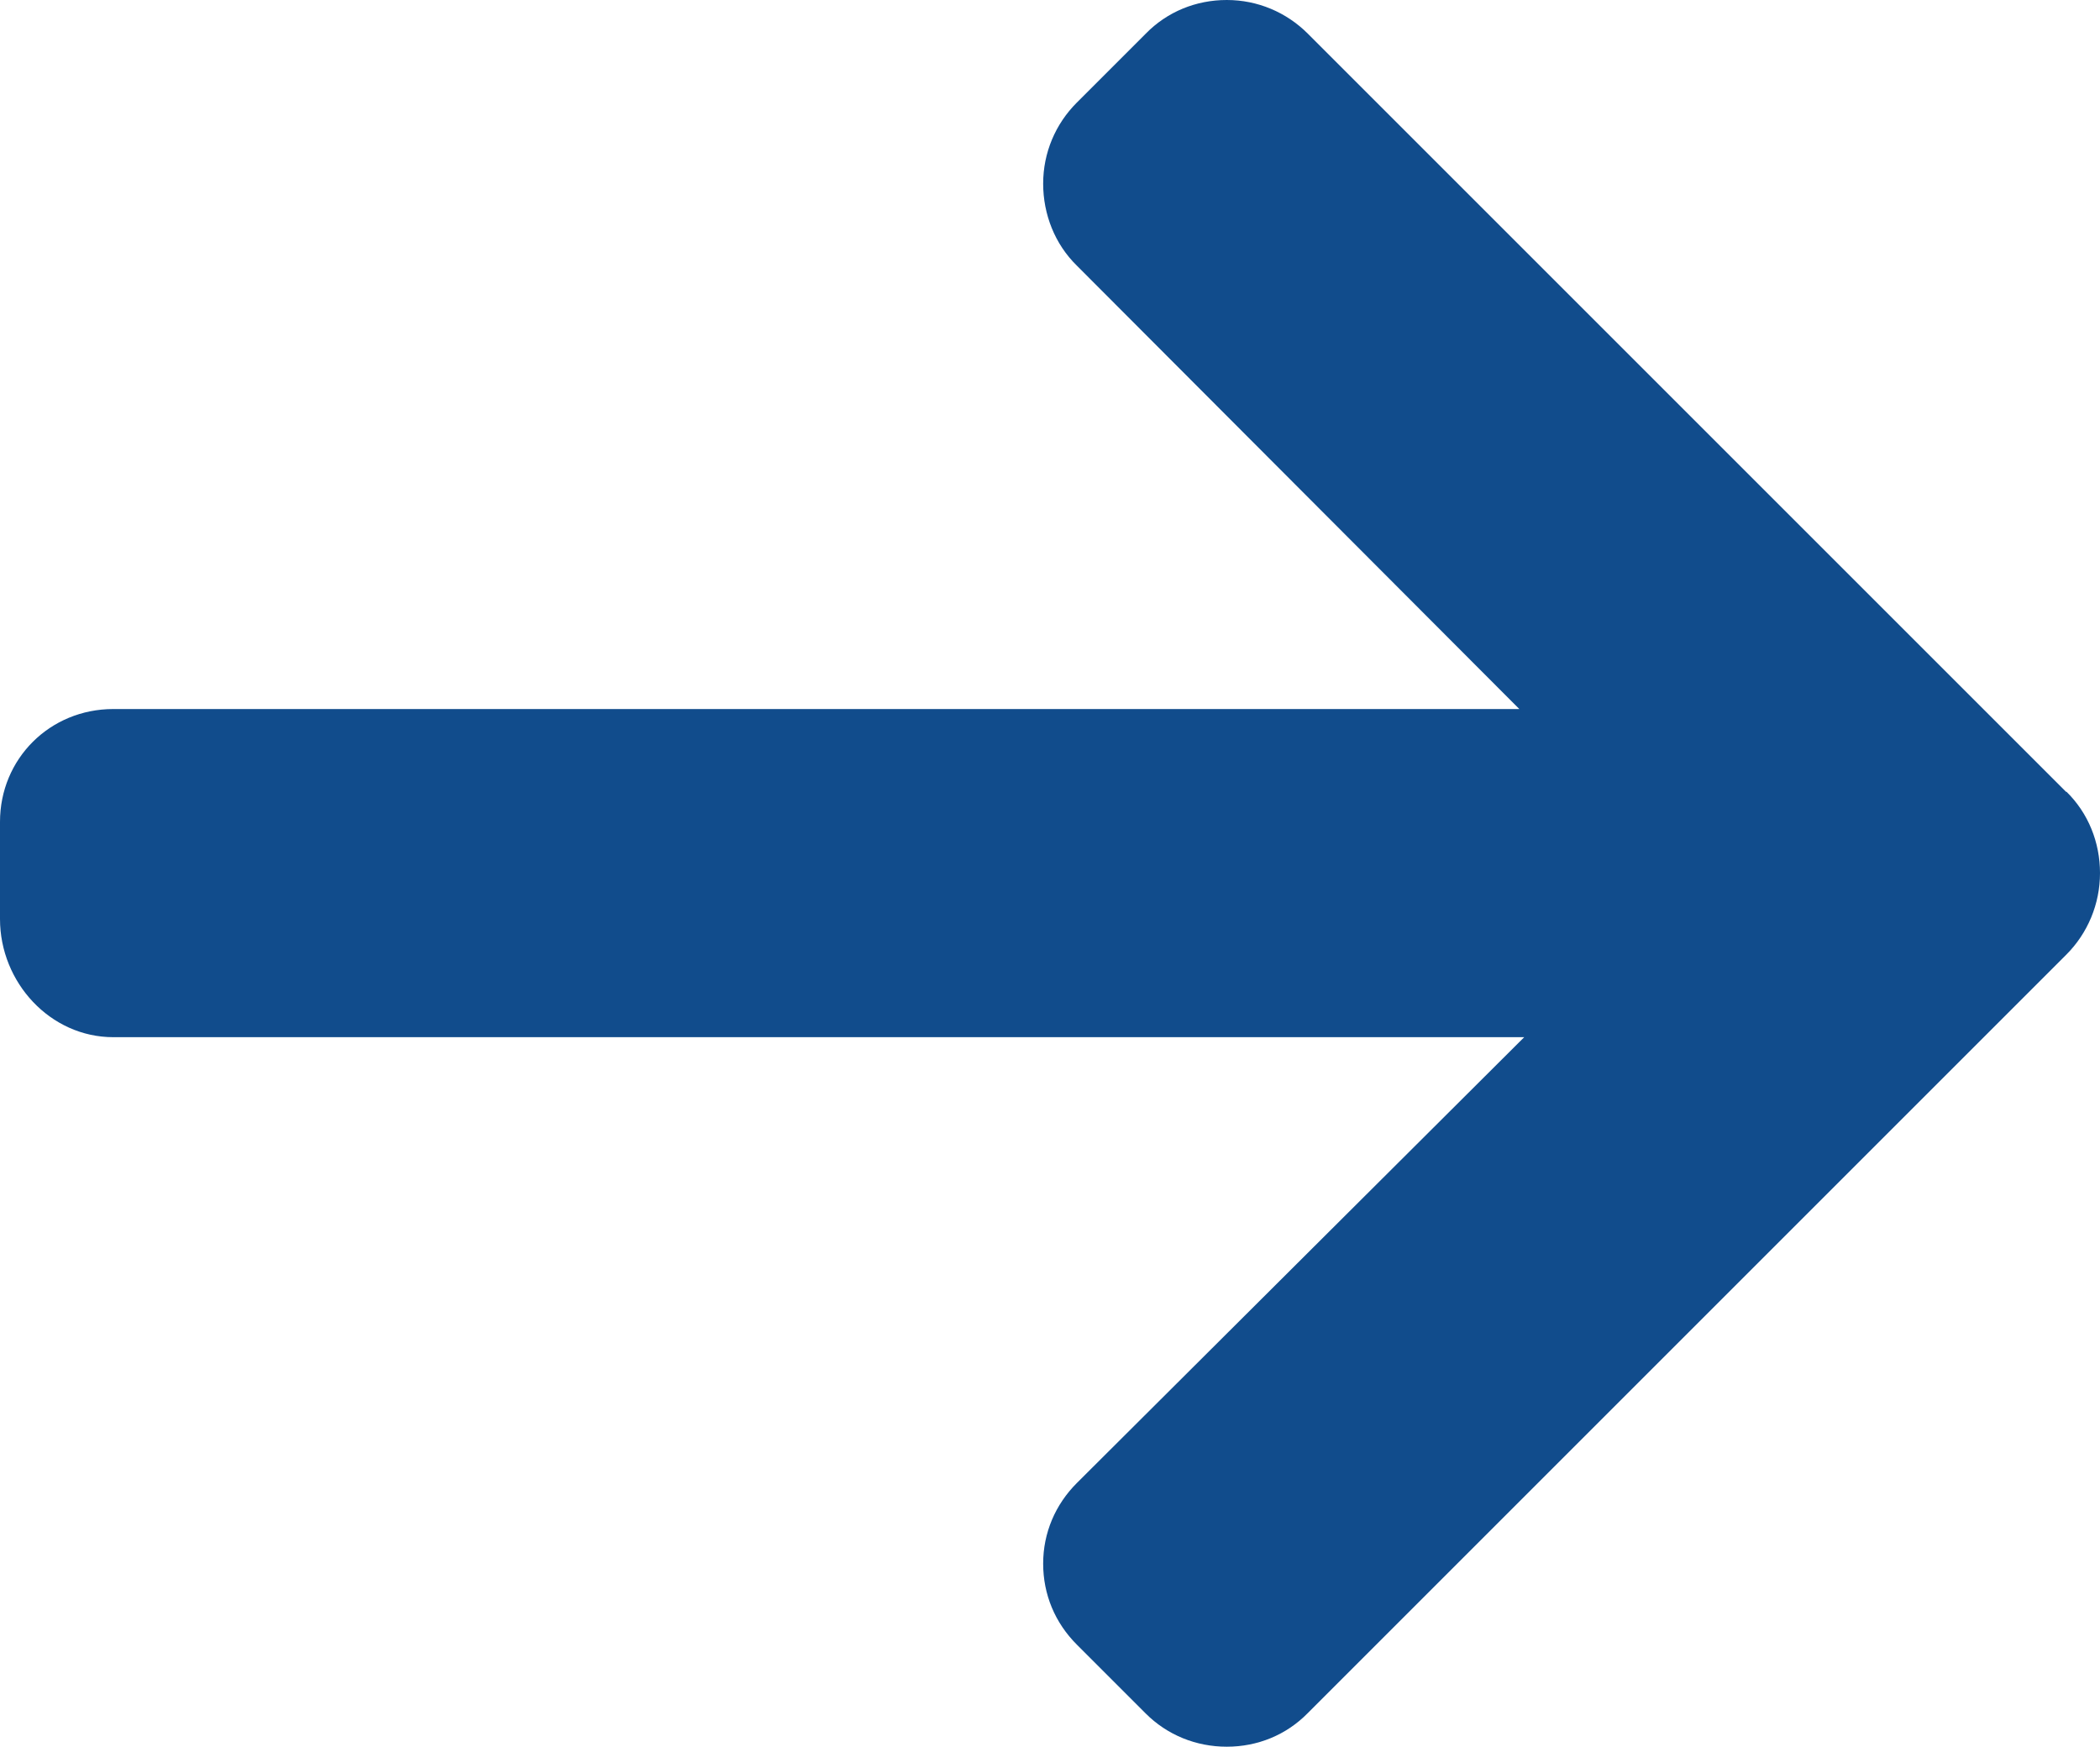
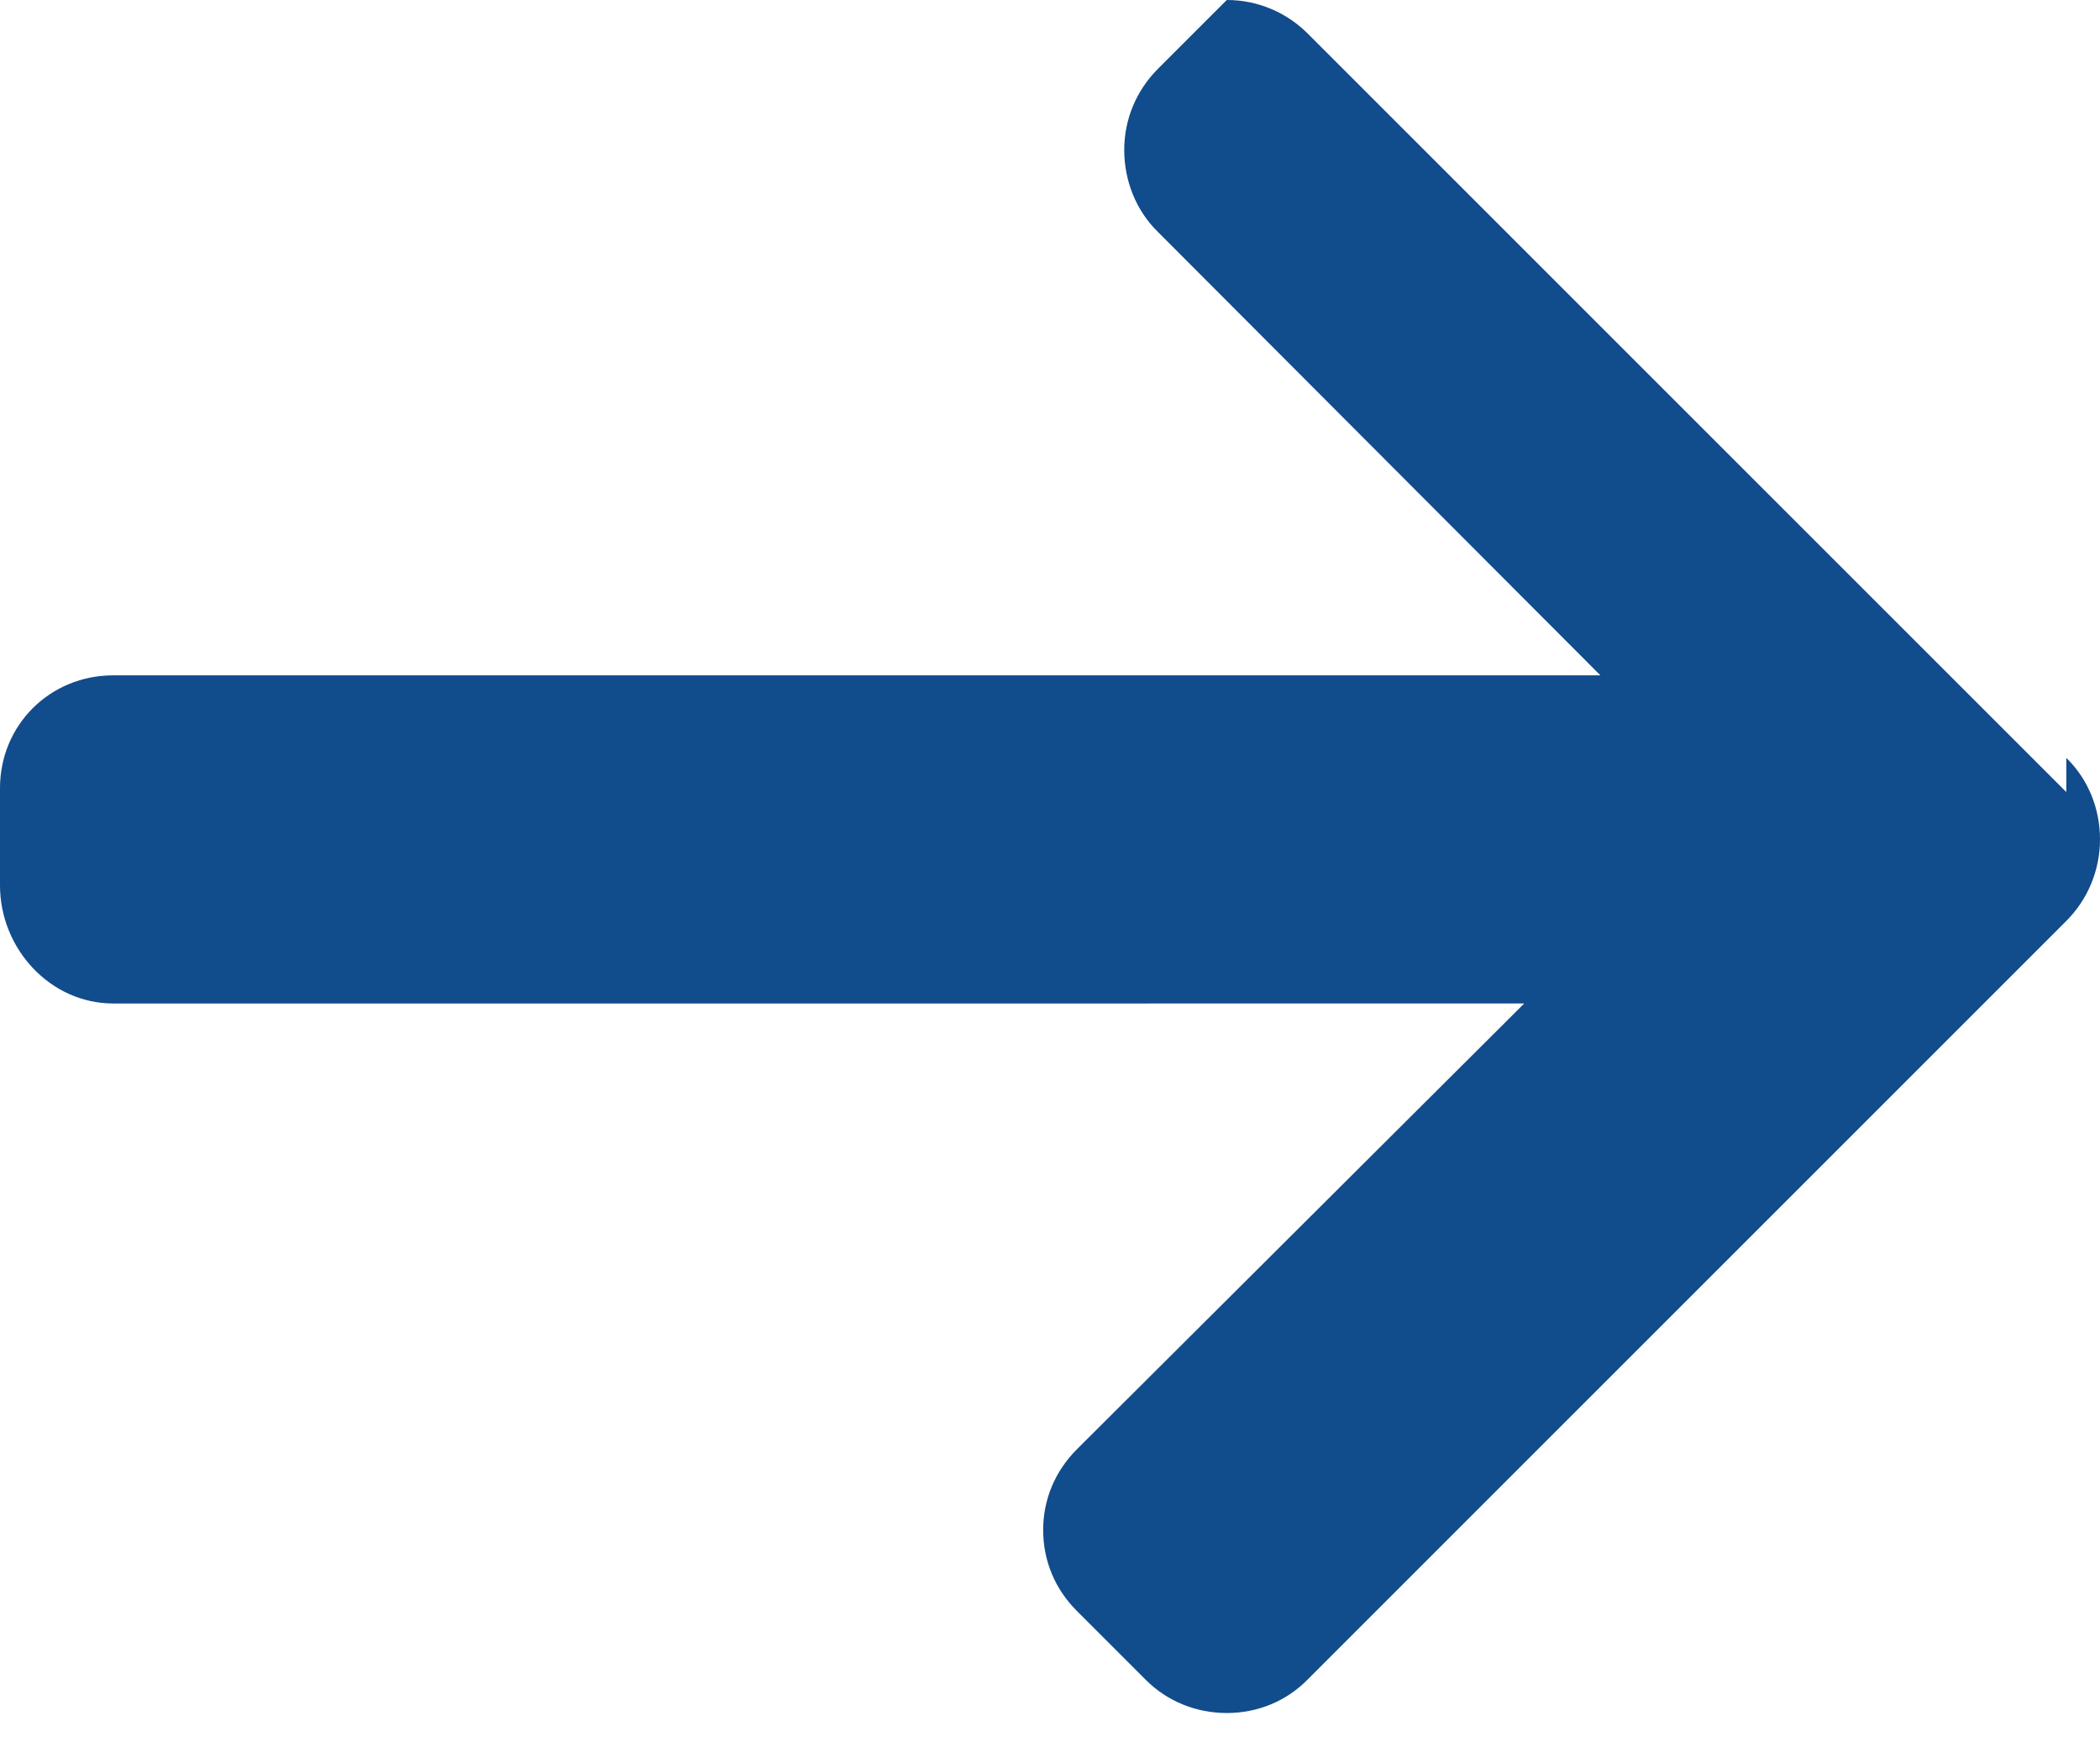
<svg xmlns="http://www.w3.org/2000/svg" id="Layer_2" data-name="Layer 2" viewBox="0 0 43 35.77">
  <defs>
    <style>
      .cls-1 {
        fill: #114c8c;
      }
    </style>
  </defs>
  <g id="Layer_1-2" data-name="Layer 1">
-     <path class="cls-1" d="M42.31,16.22L26.78,.69c-.44-.44-1.03-.69-1.66-.69s-1.22,.24-1.66,.69l-1.41,1.41c-.44,.44-.69,1.03-.69,1.66s.24,1.24,.69,1.68l9.06,9.08H2.32c-1.3,0-2.32,1.02-2.32,2.31v1.99c0,1.3,1.03,2.42,2.32,2.42H31.21l-9.16,9.13c-.44,.44-.69,1.02-.69,1.65s.24,1.21,.69,1.66l1.41,1.41c.44,.44,1.03,.68,1.66,.68s1.22-.24,1.66-.69l15.53-15.53c.44-.44,.69-1.04,.69-1.67,0-.63-.24-1.23-.69-1.67Z" />
+     <path class="cls-1" d="M42.31,16.22L26.78,.69c-.44-.44-1.03-.69-1.66-.69l-1.41,1.41c-.44,.44-.69,1.03-.69,1.66s.24,1.24,.69,1.68l9.06,9.08H2.32c-1.3,0-2.32,1.02-2.32,2.31v1.99c0,1.3,1.03,2.42,2.32,2.42H31.21l-9.16,9.13c-.44,.44-.69,1.02-.69,1.65s.24,1.21,.69,1.66l1.41,1.41c.44,.44,1.03,.68,1.66,.68s1.22-.24,1.66-.69l15.53-15.53c.44-.44,.69-1.04,.69-1.67,0-.63-.24-1.23-.69-1.67Z" />
  </g>
</svg>